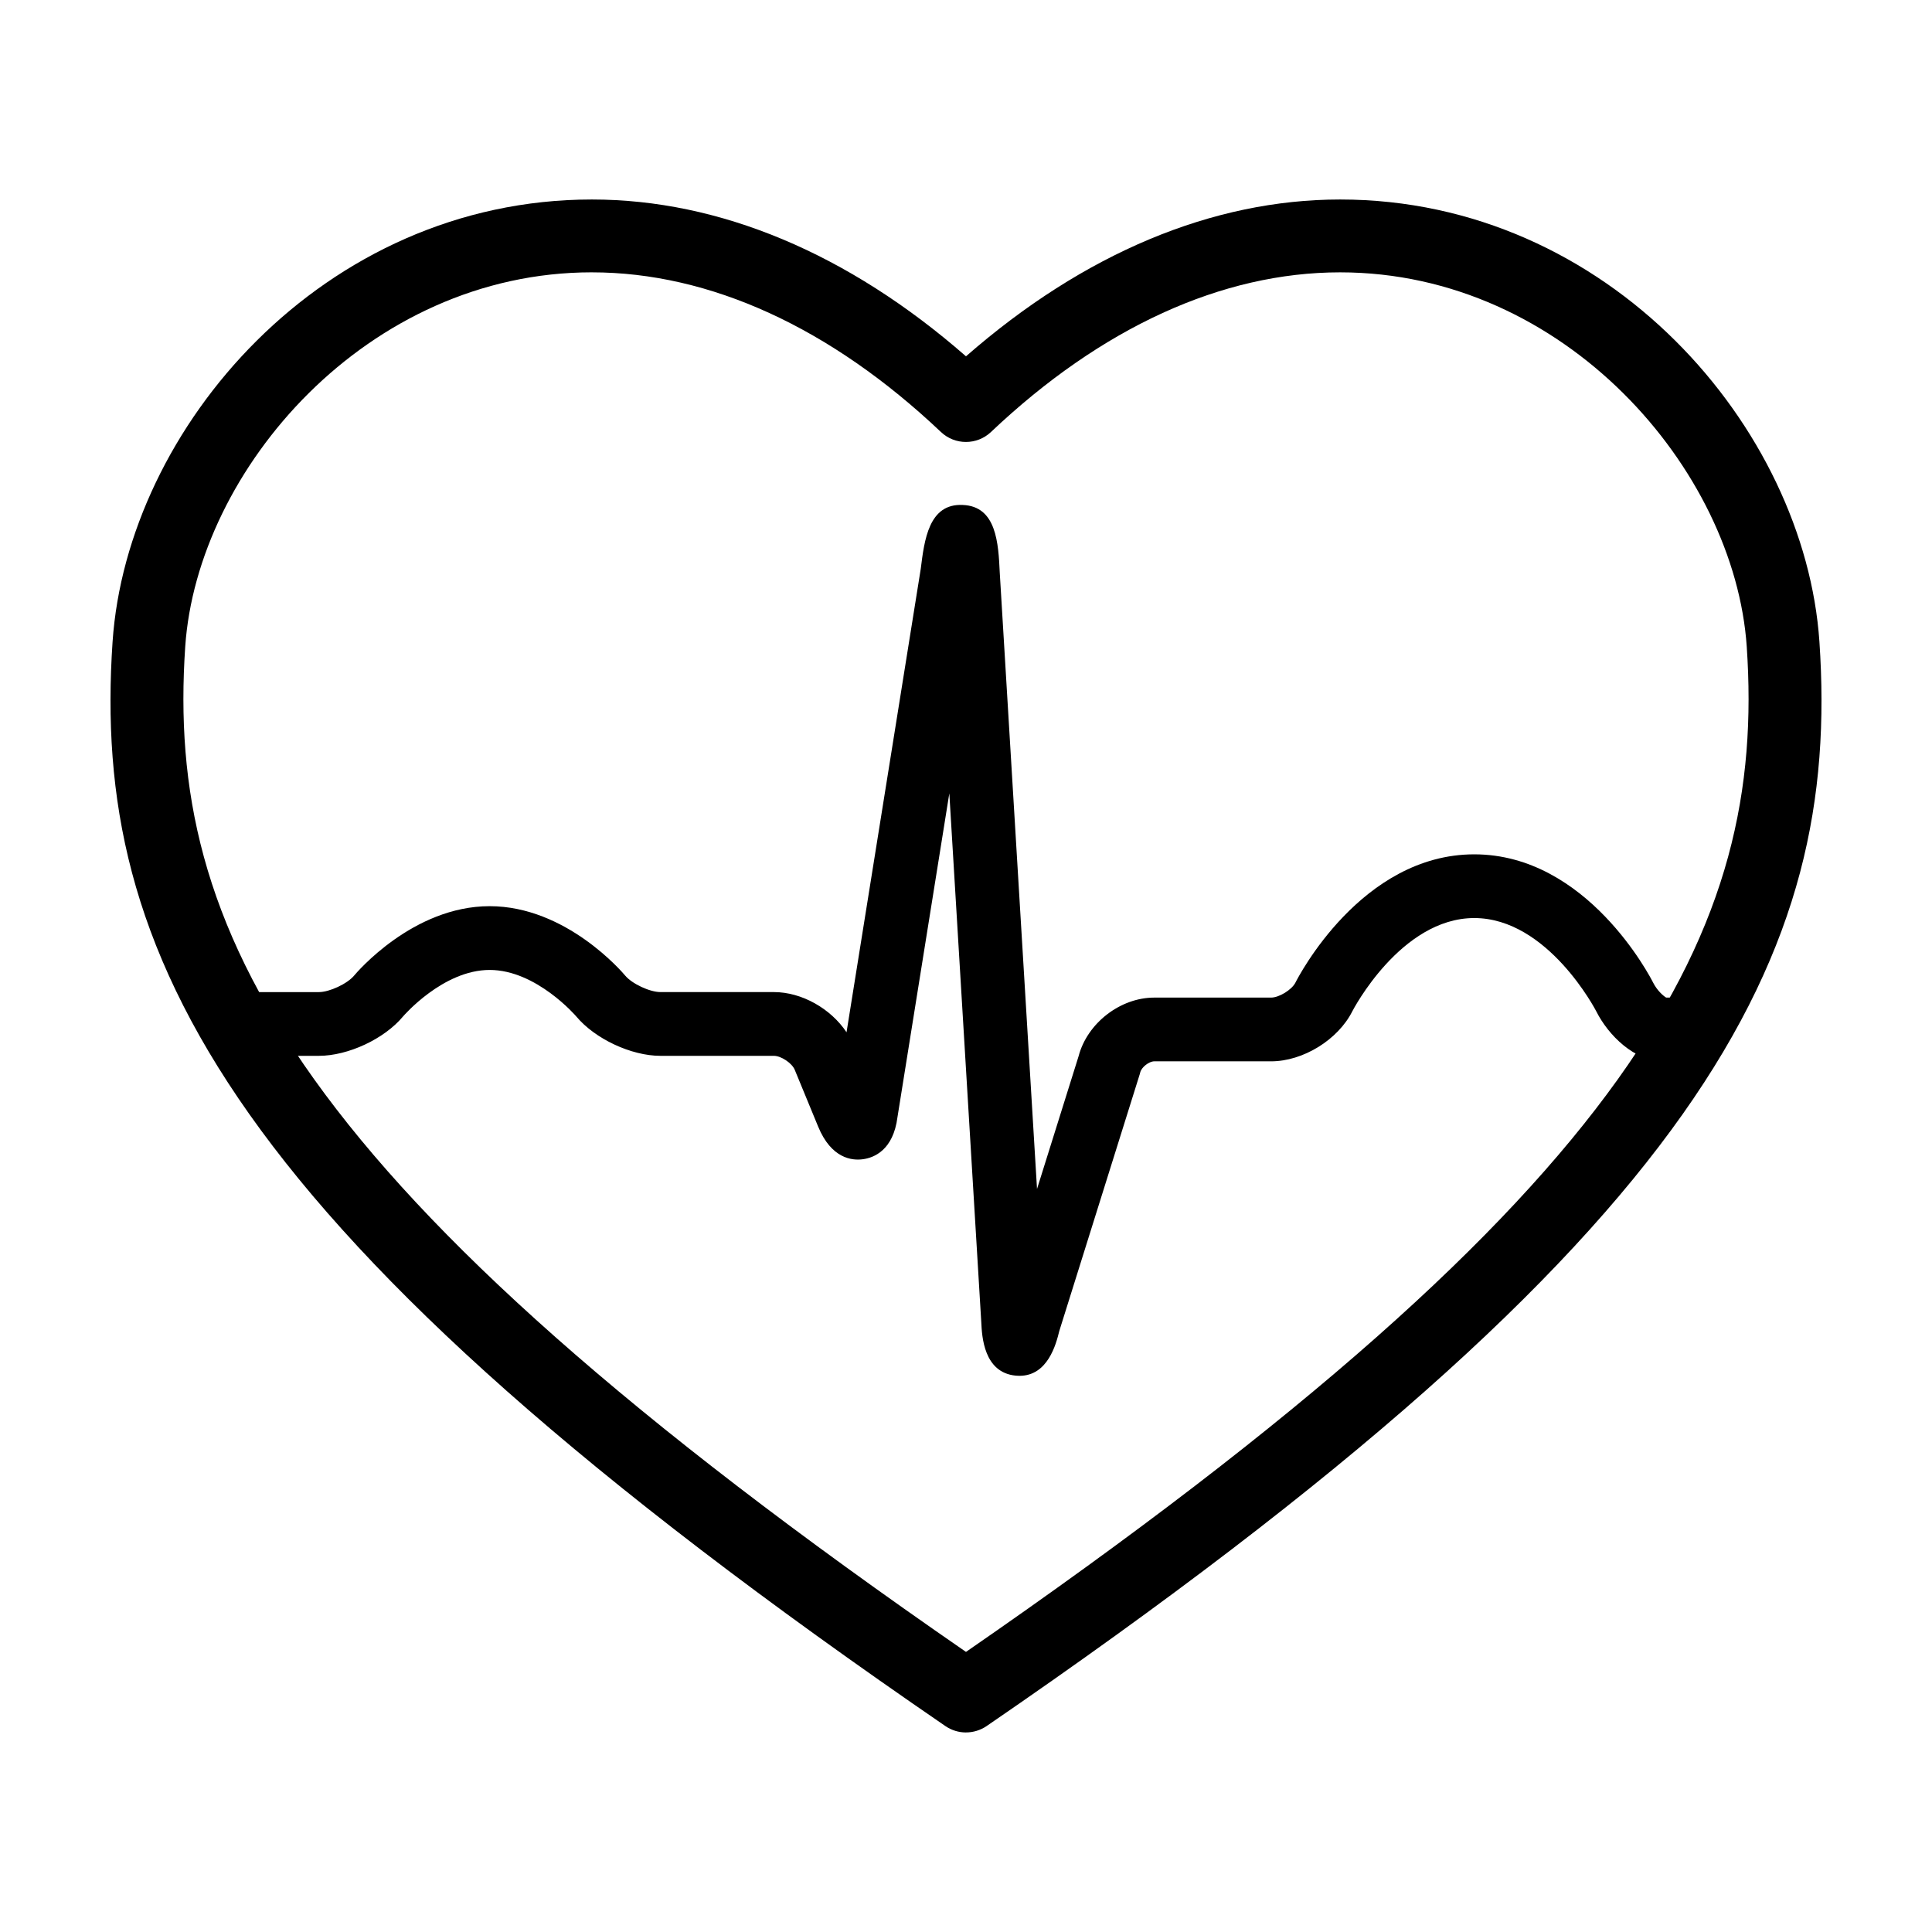
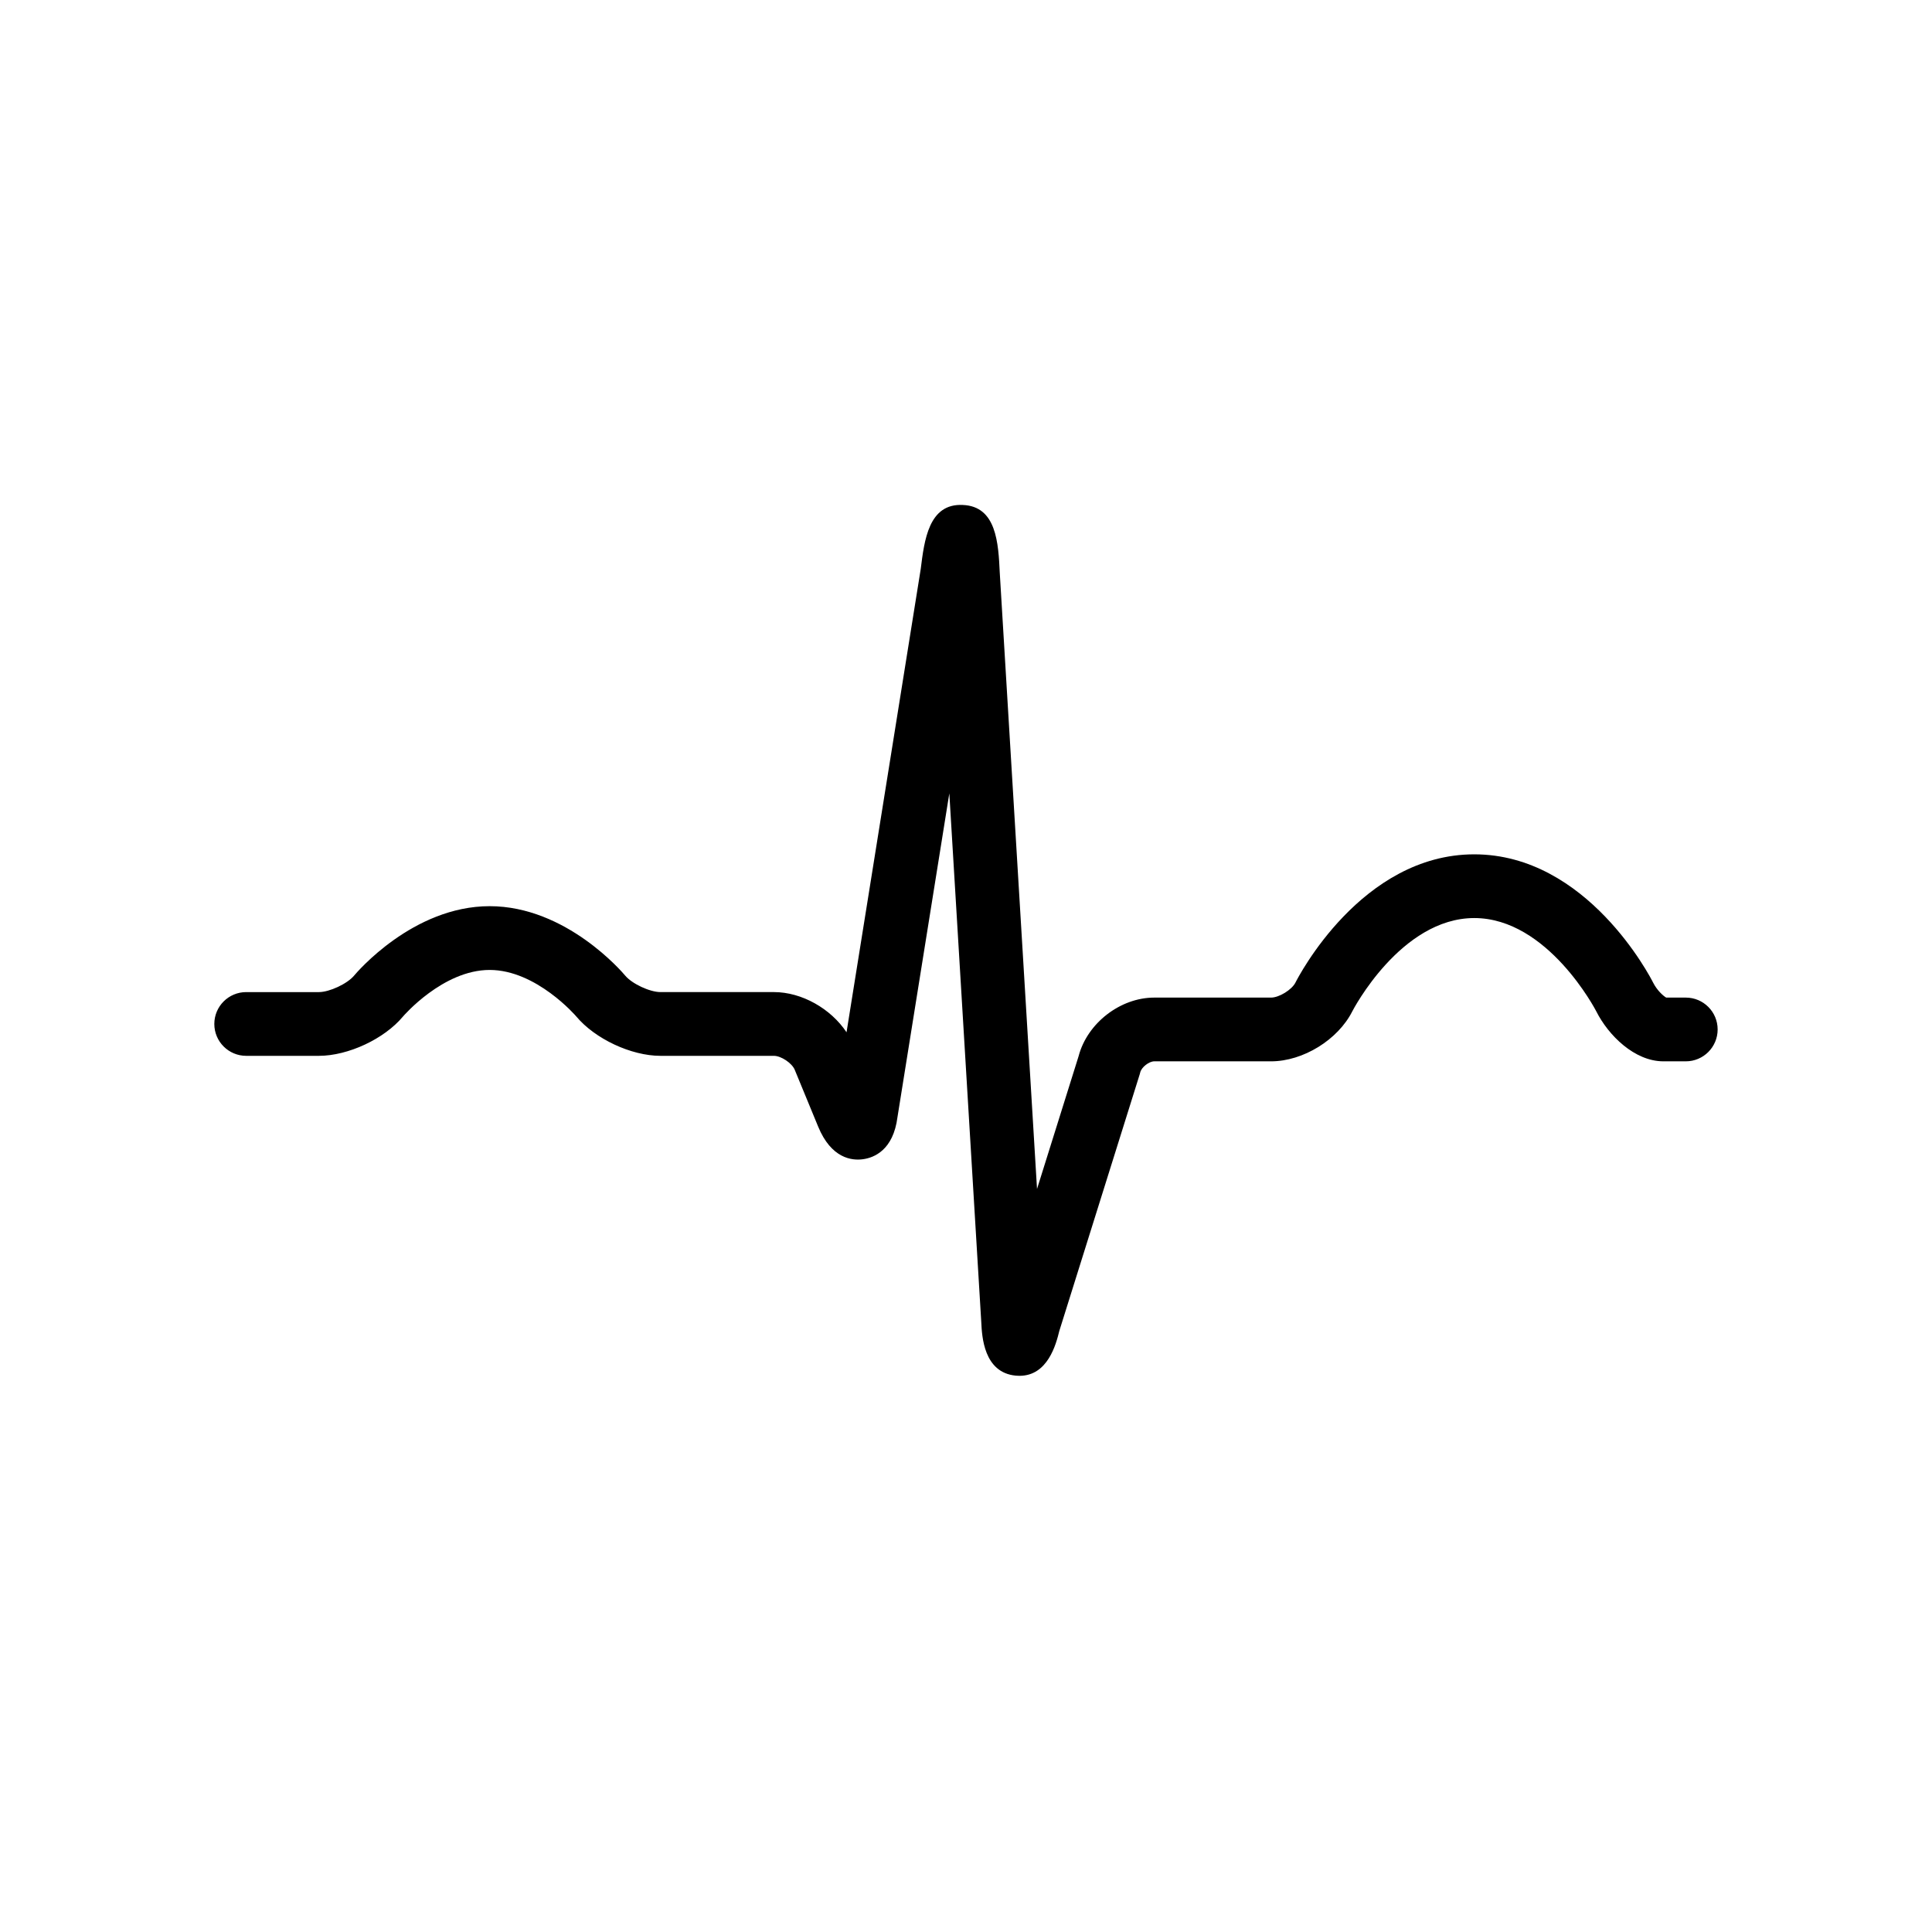
<svg xmlns="http://www.w3.org/2000/svg" fill="#000000" width="800px" height="800px" version="1.1" viewBox="144 144 512 512">
  <g>
-     <path d="m400 603.12c-1.906 0-3.809-0.562-5.457-1.691-191.97-131.55-226.29-204.98-220.71-287.36 3.84-56.602 55.797-117.2 127.02-117.2 33.895 0 68.016 14.34 99.145 41.559 31.137-27.223 65.254-41.559 99.148-41.559 71.223 0 123.18 60.598 127.02 117.2 5.578 82.383-28.742 155.81-220.71 287.36-1.648 1.117-3.555 1.684-5.457 1.684zm-99.145-386.95c-59.539 0-104.59 52.285-107.77 99.211-5.062 74.66 27.348 142.44 206.91 266.39 179.57-123.95 211.97-191.73 206.91-266.39-3.188-46.918-48.227-99.207-107.77-99.207-31.301 0-63.293 14.629-92.516 42.309-3.719 3.523-9.551 3.523-13.266 0-29.23-27.676-61.219-42.309-92.508-42.309z" />
    <path d="m414.19 508.61c-0.324 0-0.672-0.02-1.012-0.051-8.496-0.805-8.949-10.449-9.125-14.078l-8.473-140.23-13.738 85.777c-1.109 8.77-6.211 10.785-9.152 11.18-2.934 0.414-8.398-0.207-11.871-8.641l-6.207-15.059c-0.727-1.773-3.613-3.699-5.523-3.699h-30.062c-7.754 0-17.34-4.492-22.309-10.438-0.086-0.105-10.586-12.324-22.953-12.324-12.375 0-22.867 12.223-22.973 12.344-4.941 5.934-14.535 10.418-22.289 10.418h-19.262c-4.66 0-8.445-3.777-8.445-8.445 0-4.664 3.777-8.445 8.445-8.445h19.262c2.82 0 7.535-2.207 9.34-4.375 0.625-0.746 15.566-18.395 35.918-18.395 20.348 0 35.293 17.648 35.922 18.398 1.805 2.168 6.519 4.367 9.34 4.367h30.062c7.41 0 15.078 4.387 19.254 10.652l19.668-122.82c0.945-7.543 2.098-17.375 11.133-16.922 8.961 0.344 9.438 10.141 9.809 18.012l9.871 163.25 11.023-35.199c2.289-8.723 11.027-15.512 20.047-15.512h30.961c2.121 0 5.492-2.074 6.449-3.969 0.695-1.379 17.457-33.996 47.395-33.996 29.93 0 46.707 32.617 47.398 33.996 1.043 2.062 2.66 3.496 3.457 3.969h5.203c4.66 0 8.438 3.777 8.438 8.445 0 4.664-3.777 8.445-8.438 8.445h-5.934c-7.652 0-14.59-6.879-17.801-13.266-0.109-0.223-12.832-24.703-32.324-24.703-19.492 0-32.207 24.477-32.324 24.723-3.809 7.547-13.059 13.246-21.52 13.246h-30.961c-1.395 0-3.387 1.566-3.715 2.922-0.047 0.18-0.098 0.359-0.145 0.535l-21.305 68c-0.863 3.555-3.074 11.883-10.535 11.883z" />
  </g>
</svg>